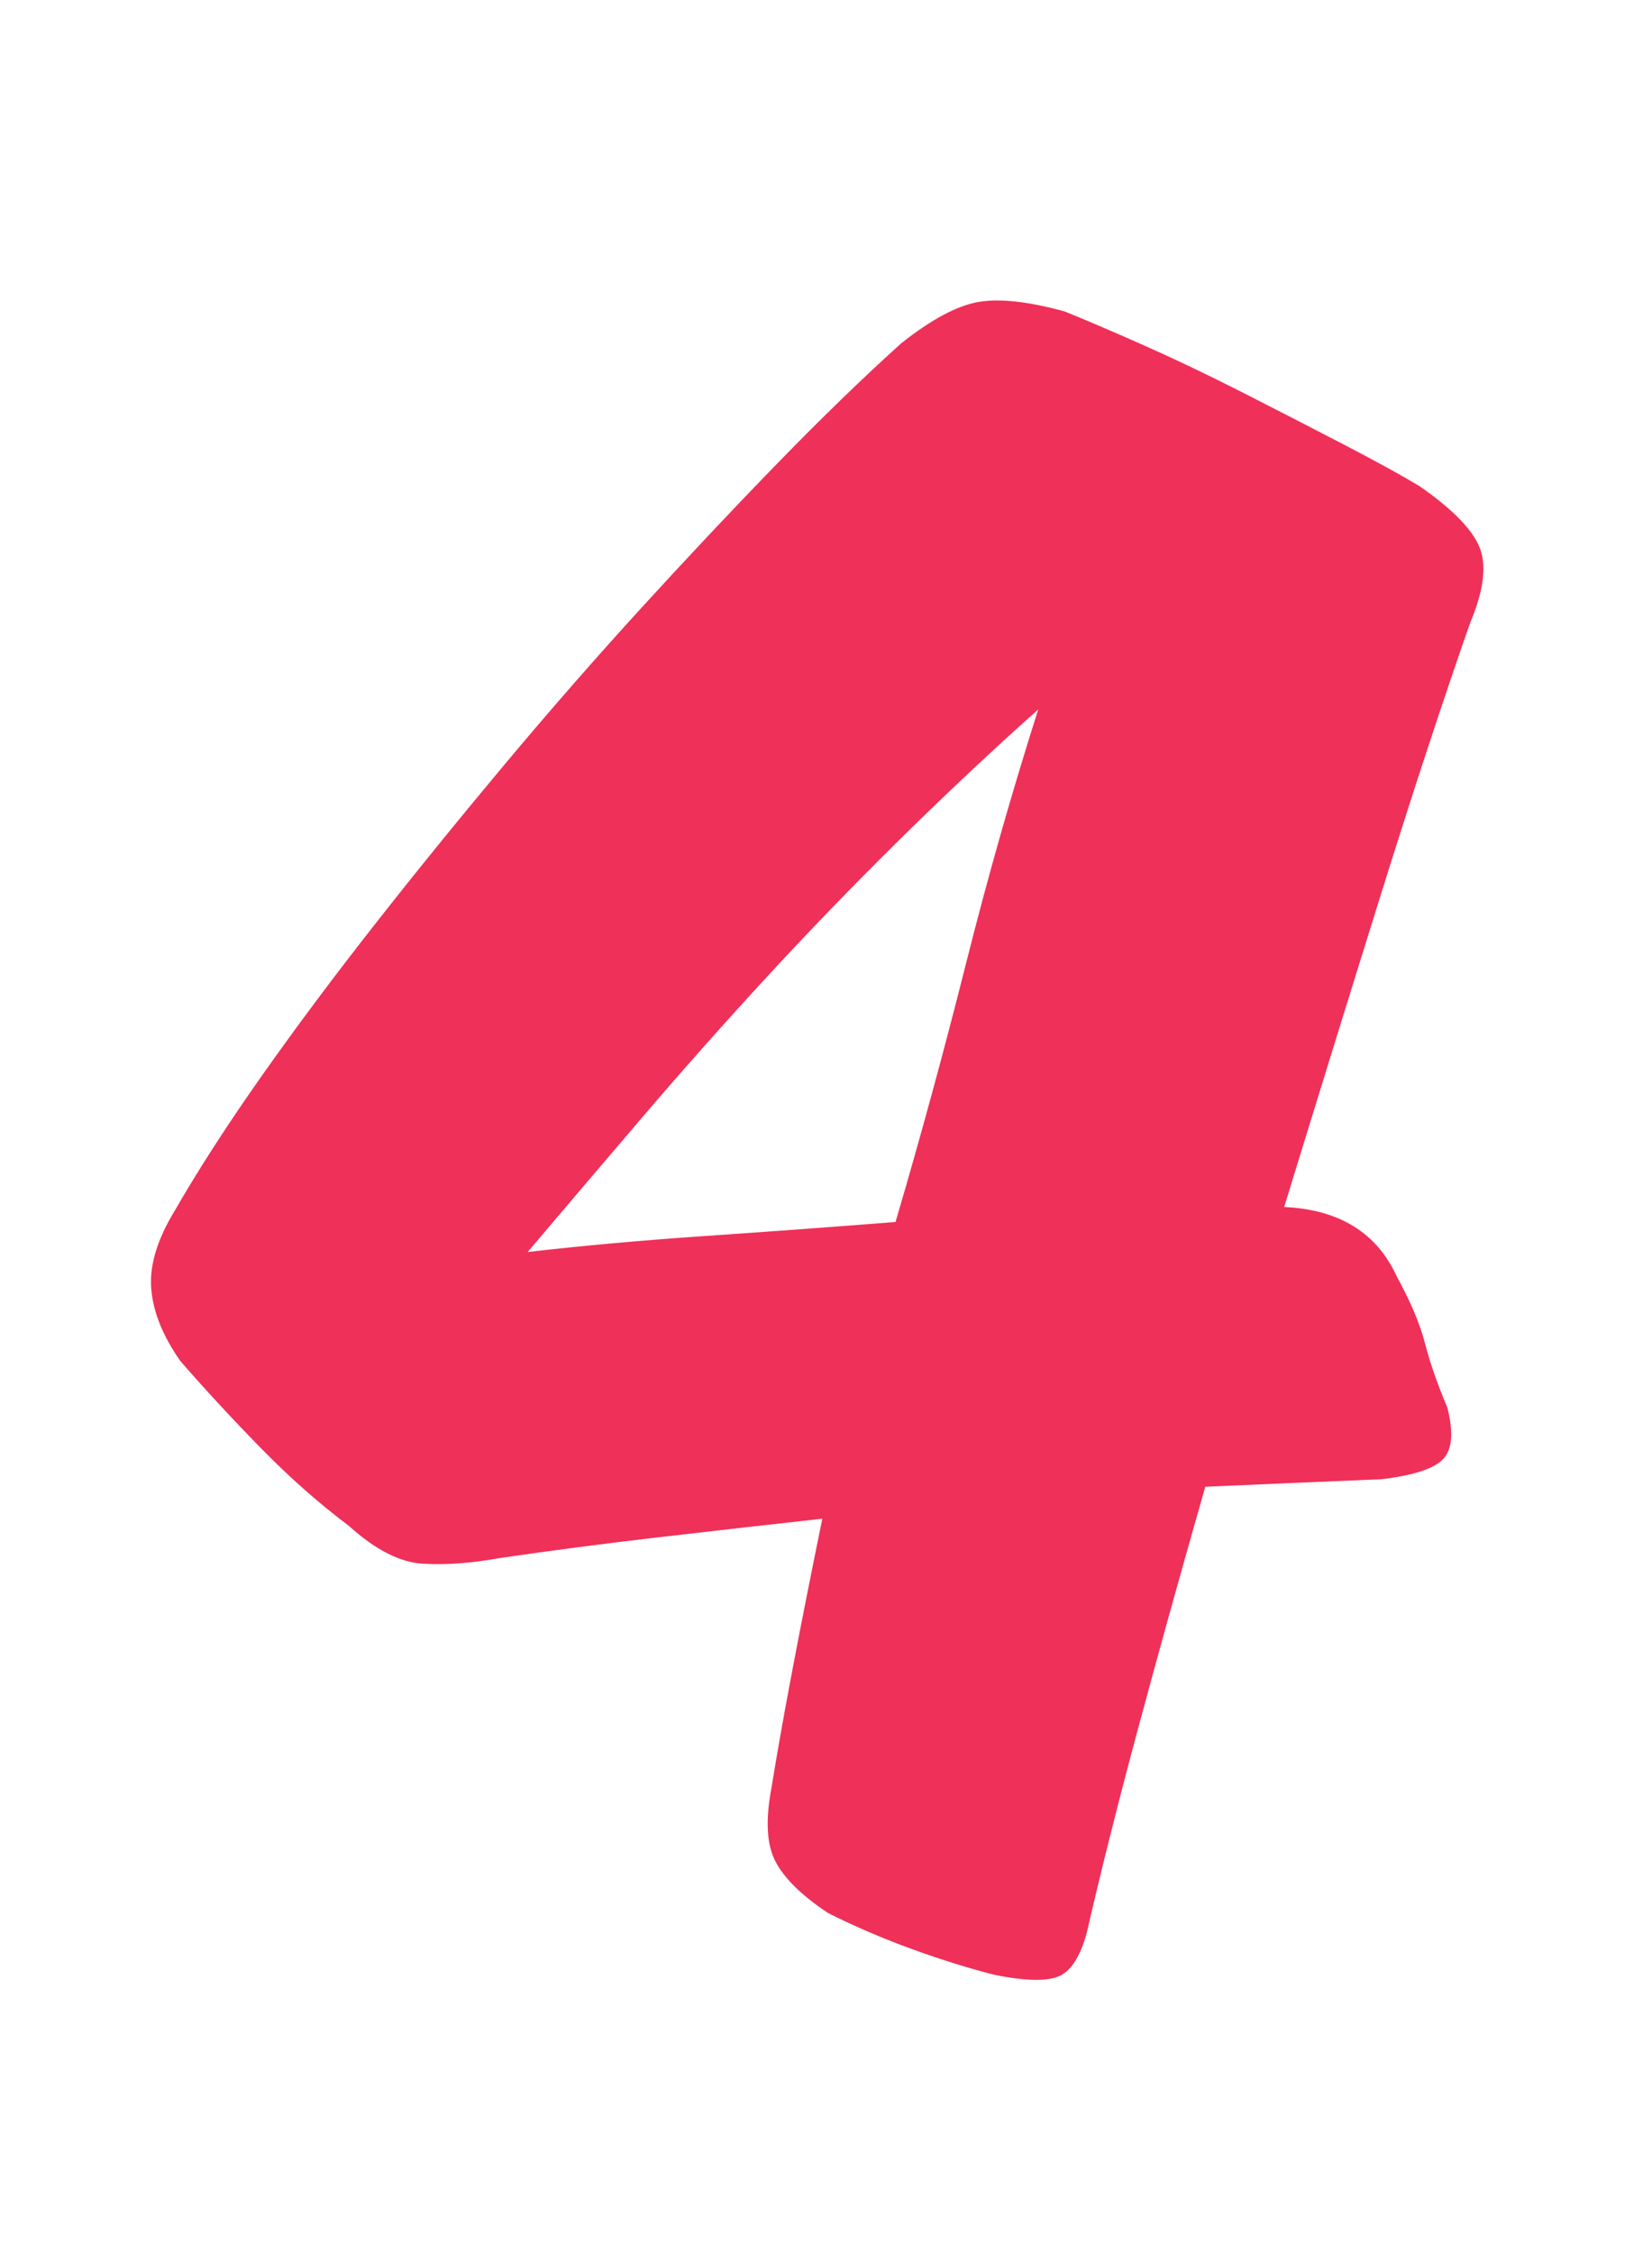
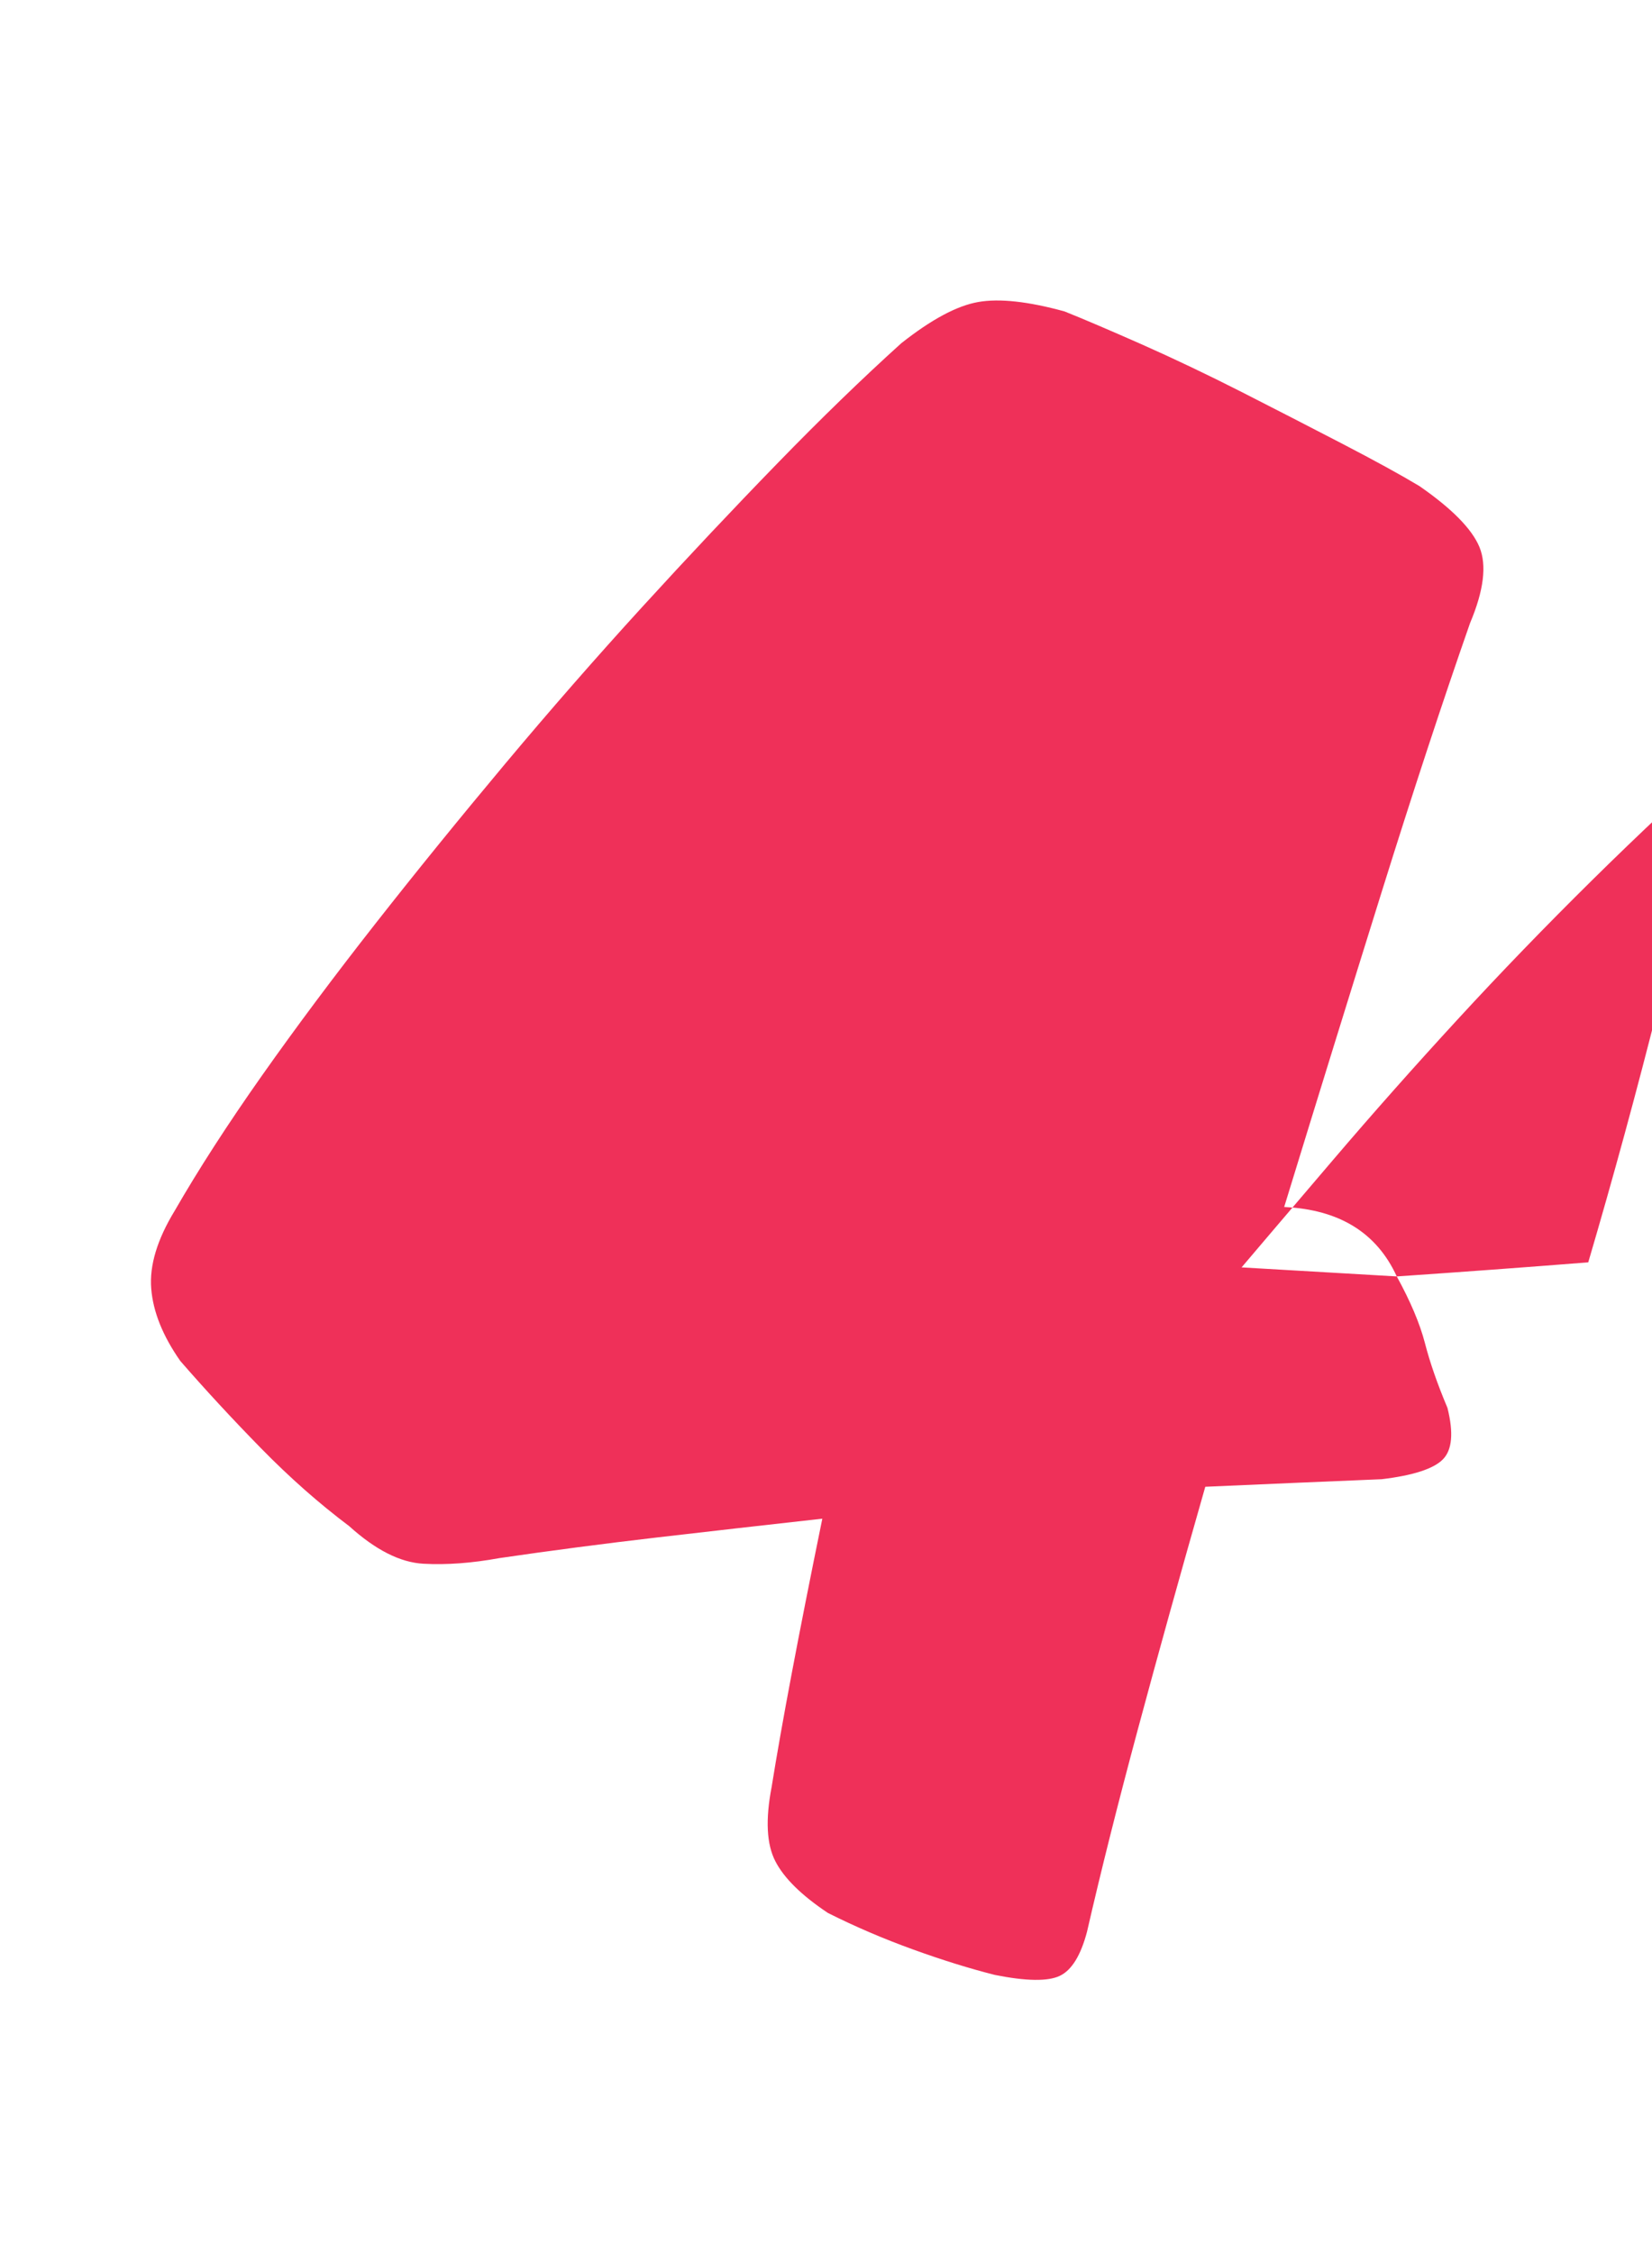
<svg xmlns="http://www.w3.org/2000/svg" id="レイヤー_1" x="0px" y="0px" width="44px" height="60px" viewBox="0 0 44 60" enable-background="new 0 0 44 60">
  <g>
-     <path fill="#EF3059" d="M37.202,33.992c0.366,0.667,0.616,1.259,0.75,1.775c0.133,0.517,0.333,1.092,0.6,1.725   c0.167,0.667,0.125,1.125-0.125,1.375s-0.792,0.425-1.625,0.525c-0.8,0.033-1.592,0.067-2.375,0.1   c-0.783,0.034-1.559,0.067-2.325,0.101c-0.667,2.333-1.267,4.492-1.8,6.475c-0.533,1.983-0.983,3.775-1.35,5.375   c-0.167,0.633-0.409,1.025-0.726,1.175c-0.316,0.15-0.892,0.142-1.725-0.024c-0.667-0.168-1.393-0.393-2.175-0.676   c-0.784-0.283-1.542-0.607-2.275-0.975c-0.7-0.467-1.167-0.925-1.399-1.375c-0.234-0.45-0.268-1.107-0.101-1.975   c0.267-1.667,0.717-4.051,1.351-7.15c-1.5,0.167-2.968,0.334-4.4,0.5c-1.434,0.167-2.834,0.35-4.2,0.55   c-0.733,0.134-1.408,0.184-2.024,0.15c-0.617-0.033-1.275-0.366-1.976-1c-0.8-0.601-1.583-1.292-2.35-2.075   s-1.483-1.558-2.15-2.325c-0.466-0.666-0.725-1.308-0.774-1.925c-0.051-0.616,0.158-1.308,0.625-2.075   c0.633-1.1,1.408-2.3,2.324-3.6c0.917-1.3,1.926-2.65,3.025-4.05s2.25-2.816,3.45-4.25c1.2-1.433,2.416-2.825,3.649-4.175   c1.233-1.35,2.434-2.625,3.601-3.825c1.166-1.2,2.267-2.267,3.3-3.2c0.8-0.633,1.482-1,2.05-1.1c0.566-0.1,1.333-0.016,2.3,0.25   c0.5,0.2,1.184,0.492,2.051,0.875c0.866,0.384,1.758,0.809,2.675,1.275c0.916,0.467,1.808,0.925,2.675,1.375   c0.866,0.45,1.55,0.825,2.05,1.125c0.866,0.6,1.4,1.142,1.601,1.625c0.199,0.483,0.116,1.158-0.25,2.025   c-0.734,2.1-1.518,4.483-2.351,7.15c-0.833,2.667-1.7,5.467-2.6,8.4C35.668,32.21,36.668,32.826,37.202,33.992z M18.752,32.917   c1.7-0.116,3.4-0.241,5.1-0.375c0.667-2.266,1.292-4.558,1.875-6.875c0.583-2.316,1.226-4.575,1.926-6.775   c-1.234,1.1-2.468,2.259-3.7,3.475c-1.233,1.217-2.425,2.45-3.575,3.7s-2.259,2.5-3.325,3.75c-1.067,1.25-2.067,2.425-3,3.525   C15.484,33.176,17.052,33.034,18.752,32.917z" />
+     <path fill="#EF3059" d="M37.202,33.992c0.366,0.667,0.616,1.259,0.75,1.775c0.133,0.517,0.333,1.092,0.6,1.725   c0.167,0.667,0.125,1.125-0.125,1.375s-0.792,0.425-1.625,0.525c-0.8,0.033-1.592,0.067-2.375,0.1   c-0.783,0.034-1.559,0.067-2.325,0.101c-0.667,2.333-1.267,4.492-1.8,6.475c-0.533,1.983-0.983,3.775-1.35,5.375   c-0.167,0.633-0.409,1.025-0.726,1.175c-0.316,0.15-0.892,0.142-1.725-0.024c-0.667-0.168-1.393-0.393-2.175-0.676   c-0.784-0.283-1.542-0.607-2.275-0.975c-0.7-0.467-1.167-0.925-1.399-1.375c-0.234-0.45-0.268-1.107-0.101-1.975   c0.267-1.667,0.717-4.051,1.351-7.15c-1.5,0.167-2.968,0.334-4.4,0.5c-1.434,0.167-2.834,0.35-4.2,0.55   c-0.733,0.134-1.408,0.184-2.024,0.15c-0.617-0.033-1.275-0.366-1.976-1c-0.8-0.601-1.583-1.292-2.35-2.075   s-1.483-1.558-2.15-2.325c-0.466-0.666-0.725-1.308-0.774-1.925c-0.051-0.616,0.158-1.308,0.625-2.075   c0.633-1.1,1.408-2.3,2.324-3.6c0.917-1.3,1.926-2.65,3.025-4.05s2.25-2.816,3.45-4.25c1.2-1.433,2.416-2.825,3.649-4.175   c1.233-1.35,2.434-2.625,3.601-3.825c1.166-1.2,2.267-2.267,3.3-3.2c0.8-0.633,1.482-1,2.05-1.1c0.566-0.1,1.333-0.016,2.3,0.25   c0.5,0.2,1.184,0.492,2.051,0.875c0.866,0.384,1.758,0.809,2.675,1.275c0.916,0.467,1.808,0.925,2.675,1.375   c0.866,0.45,1.55,0.825,2.05,1.125c0.866,0.6,1.4,1.142,1.601,1.625c0.199,0.483,0.116,1.158-0.25,2.025   c-0.734,2.1-1.518,4.483-2.351,7.15c-0.833,2.667-1.7,5.467-2.6,8.4C35.668,32.21,36.668,32.826,37.202,33.992z c1.7-0.116,3.4-0.241,5.1-0.375c0.667-2.266,1.292-4.558,1.875-6.875c0.583-2.316,1.226-4.575,1.926-6.775   c-1.234,1.1-2.468,2.259-3.7,3.475c-1.233,1.217-2.425,2.45-3.575,3.7s-2.259,2.5-3.325,3.75c-1.067,1.25-2.067,2.425-3,3.525   C15.484,33.176,17.052,33.034,18.752,32.917z" />
  </g>
</svg>